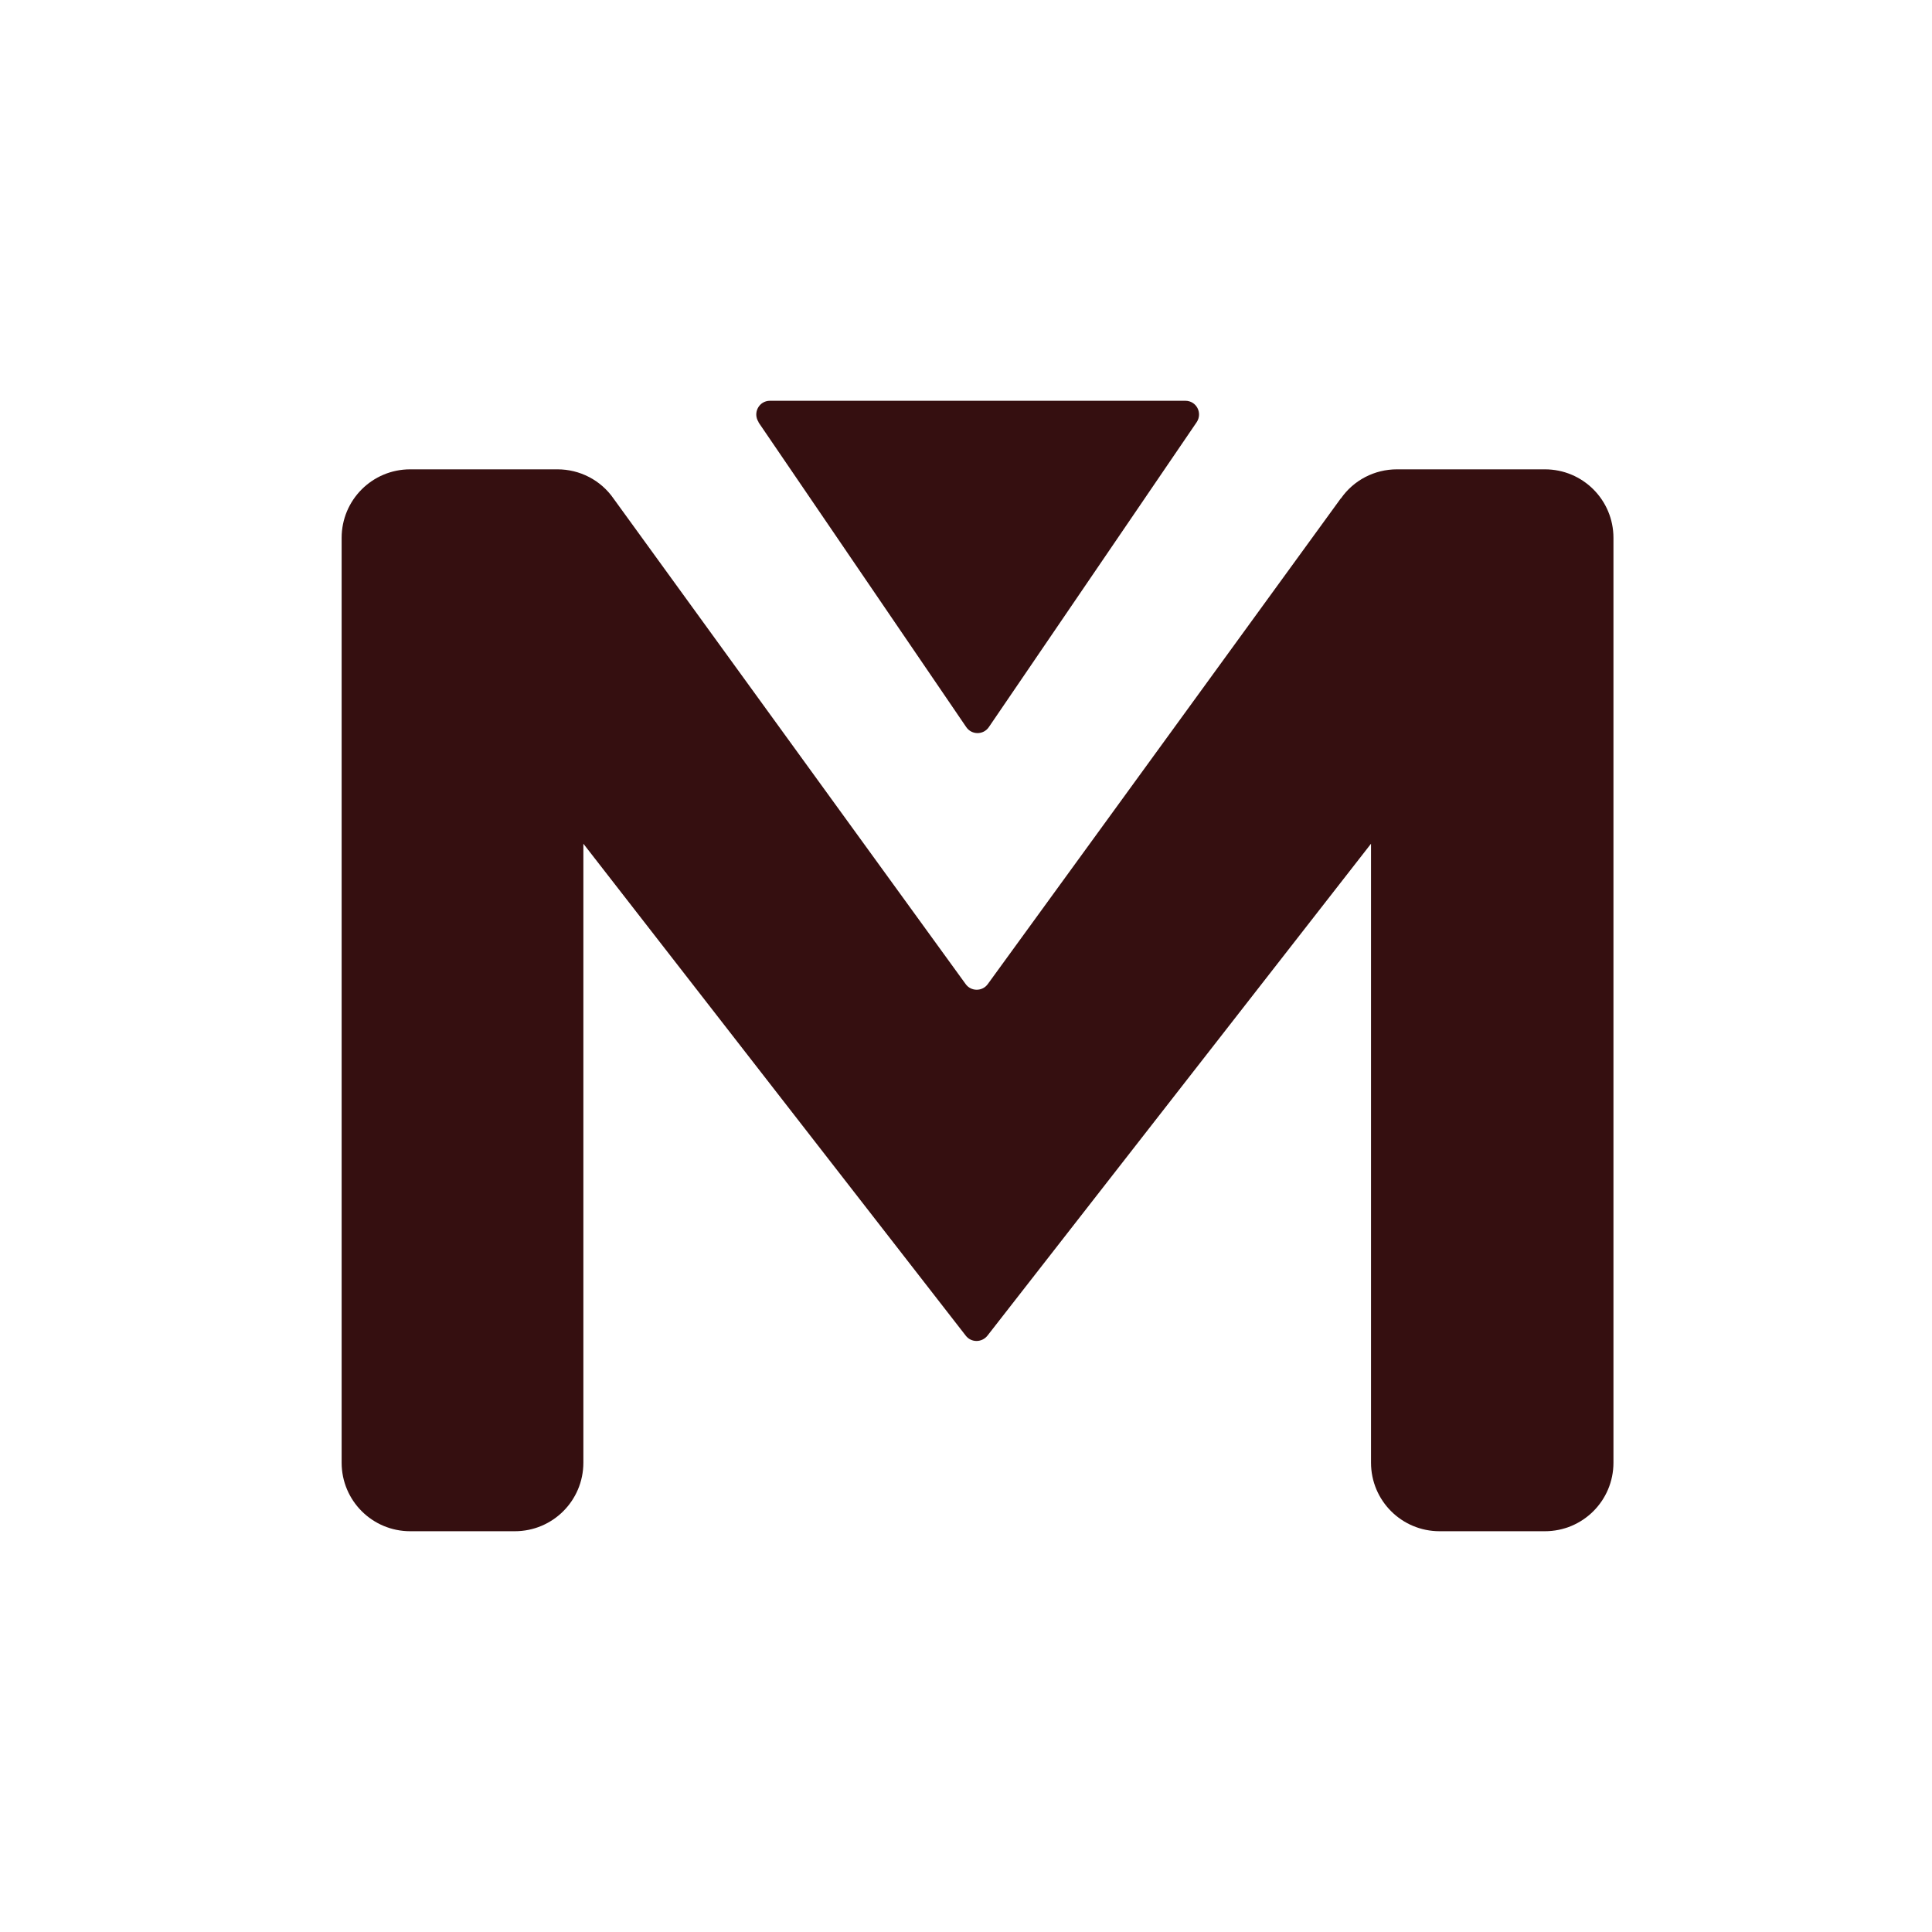
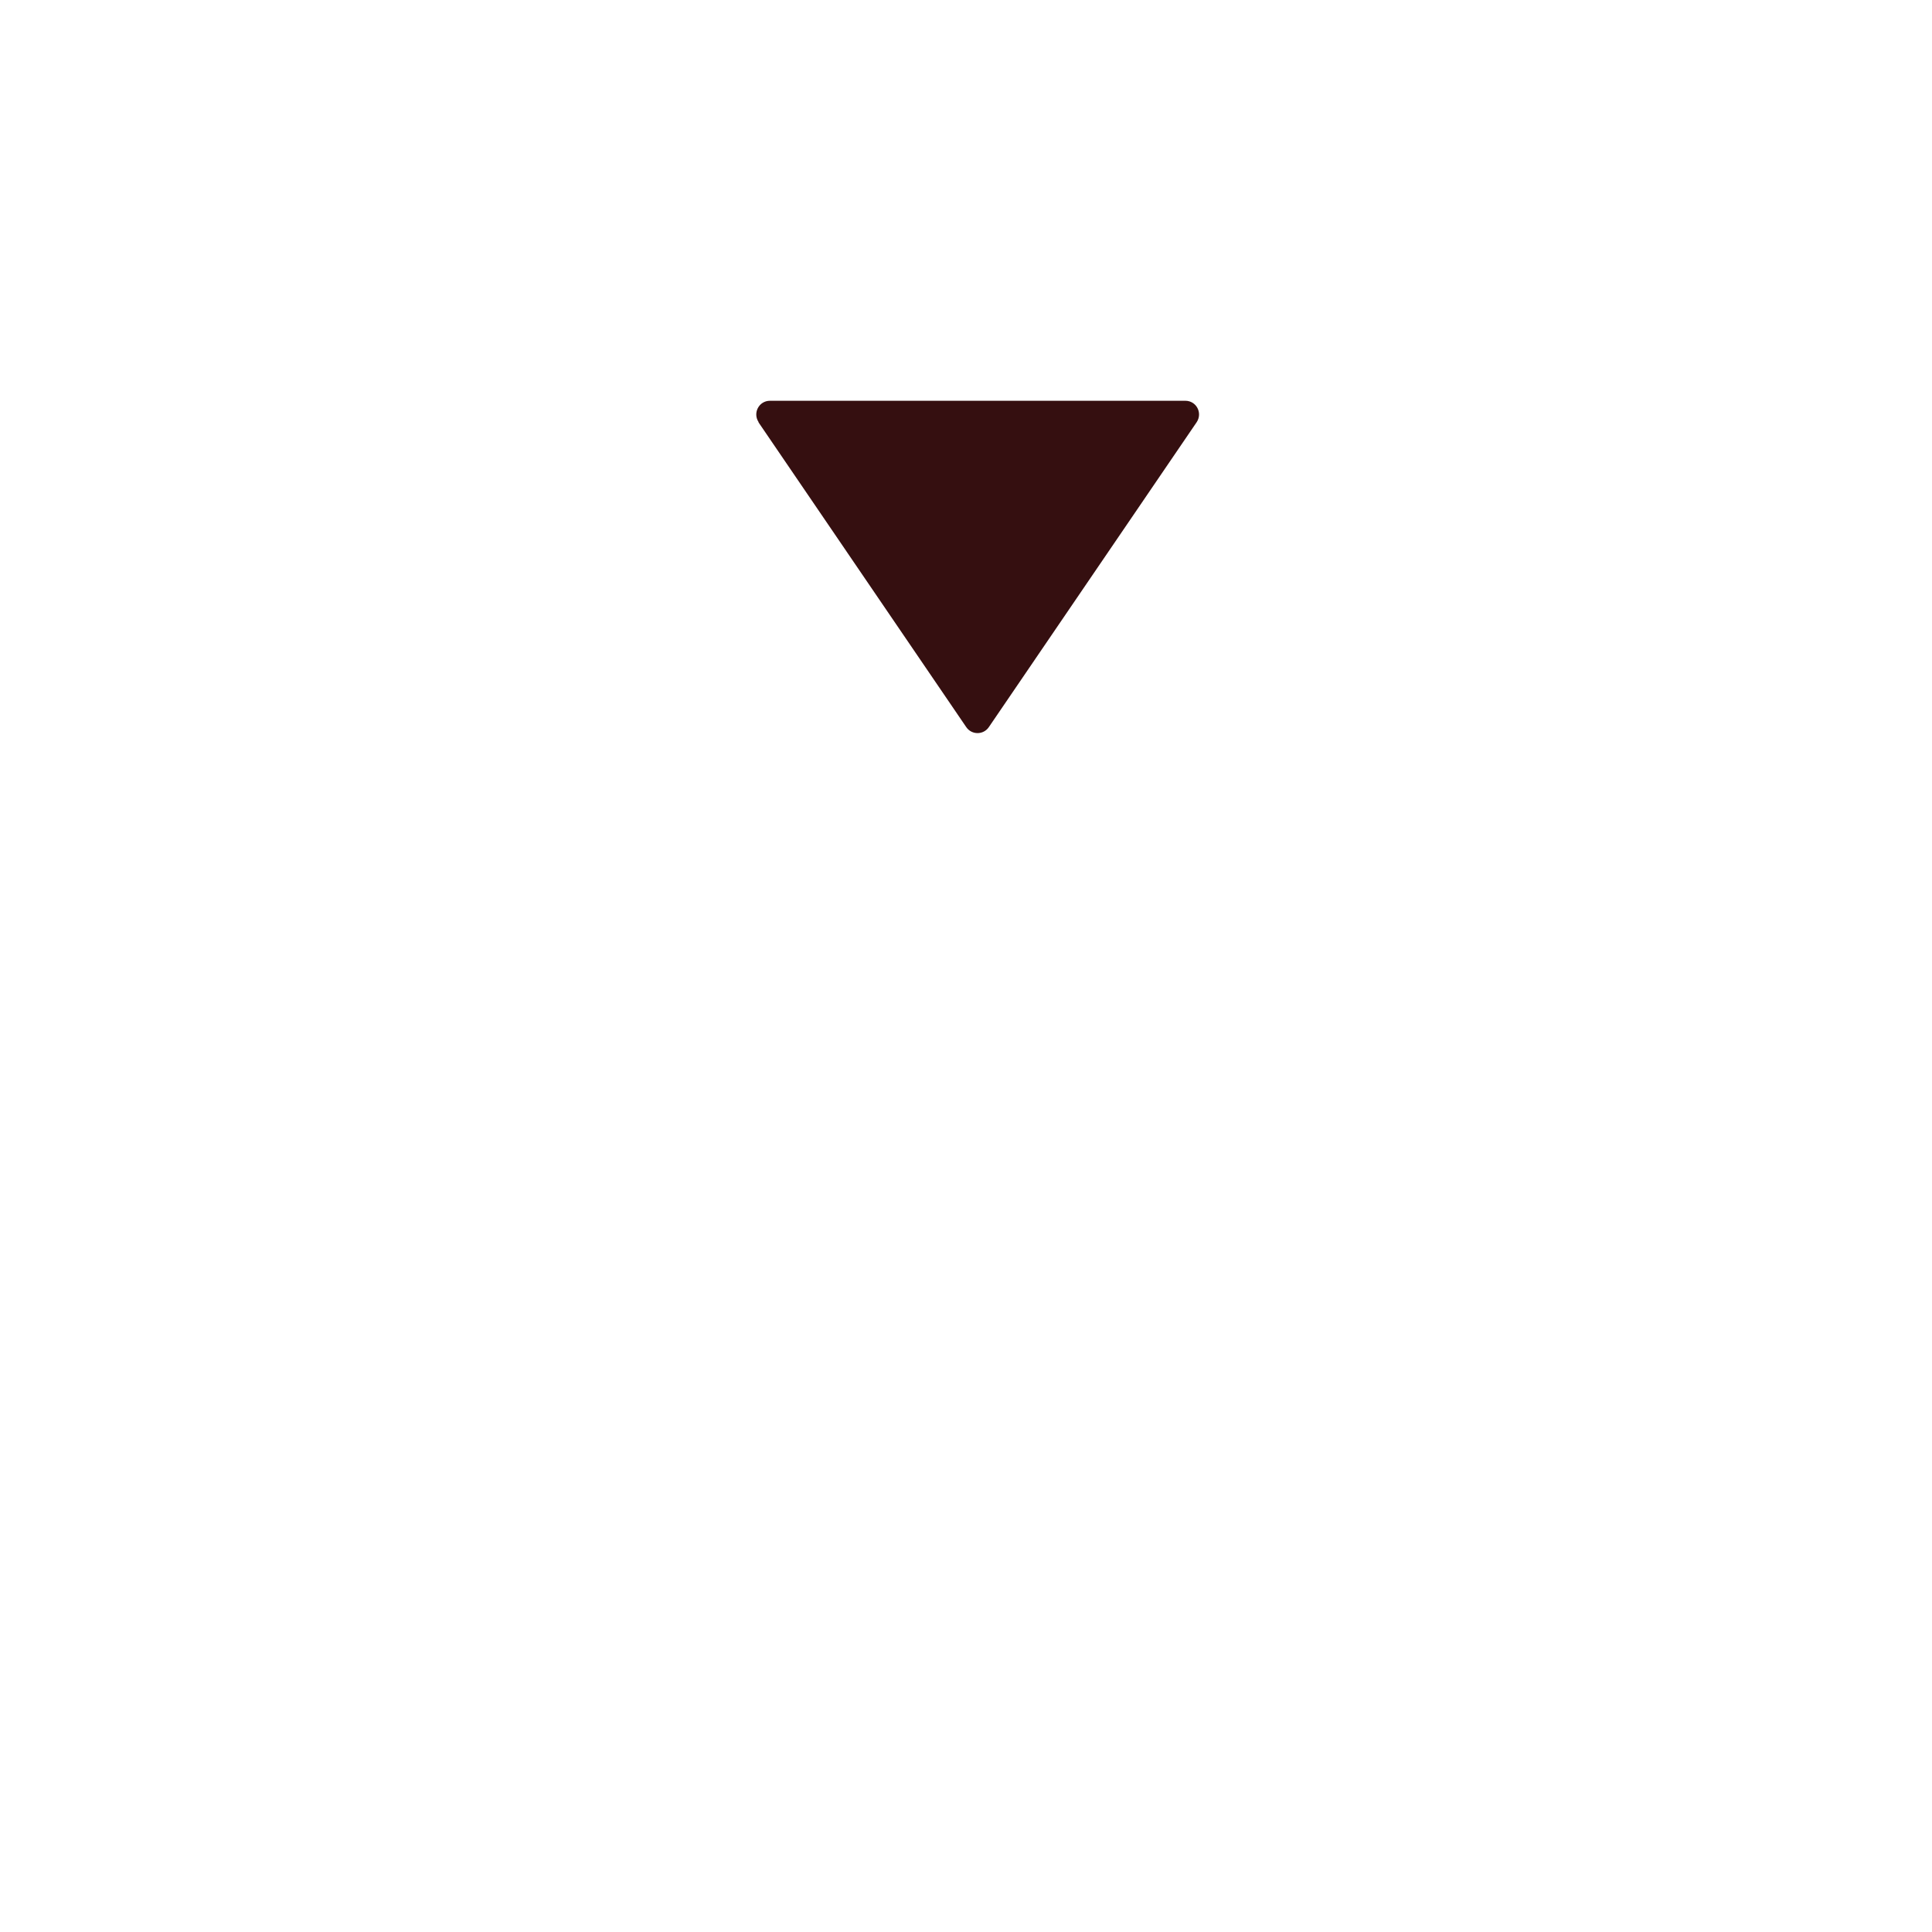
<svg xmlns="http://www.w3.org/2000/svg" width="82" height="82" viewBox="0 0 82 82" fill="none">
-   <path d="M56.91 21.15L41.93 41.76C41.7 42.09 41.21 42.09 40.98 41.76L26.04 21.16C25.5 20.38 24.61 19.92 23.66 19.92H17.41C15.8 19.92 14.5 21.22 14.5 22.83V62.08C14.5 63.69 15.8 64.99 17.41 64.99H21.85C23.46 64.99 24.76 63.69 24.76 62.08V35.81L40.99 56.69C41.22 56.99 41.67 56.99 41.91 56.69L58.19 35.81V62.08C58.19 63.69 59.49 64.99 61.1 64.99H65.57C67.18 64.99 68.48 63.69 68.48 62.08V22.83C68.48 21.22 67.18 19.92 65.57 19.92H59.29C58.34 19.92 57.45 20.38 56.91 21.16V21.15Z" fill="#350F10" />
  <path d="M32.19 17.92L41.01 30.86C41.24 31.2 41.74 31.2 41.97 30.86L50.79 17.92C51.05 17.53 50.78 17.01 50.31 17.01H32.68C32.21 17.01 31.94 17.53 32.2 17.92H32.19Z" fill="#350F10" />
</svg>